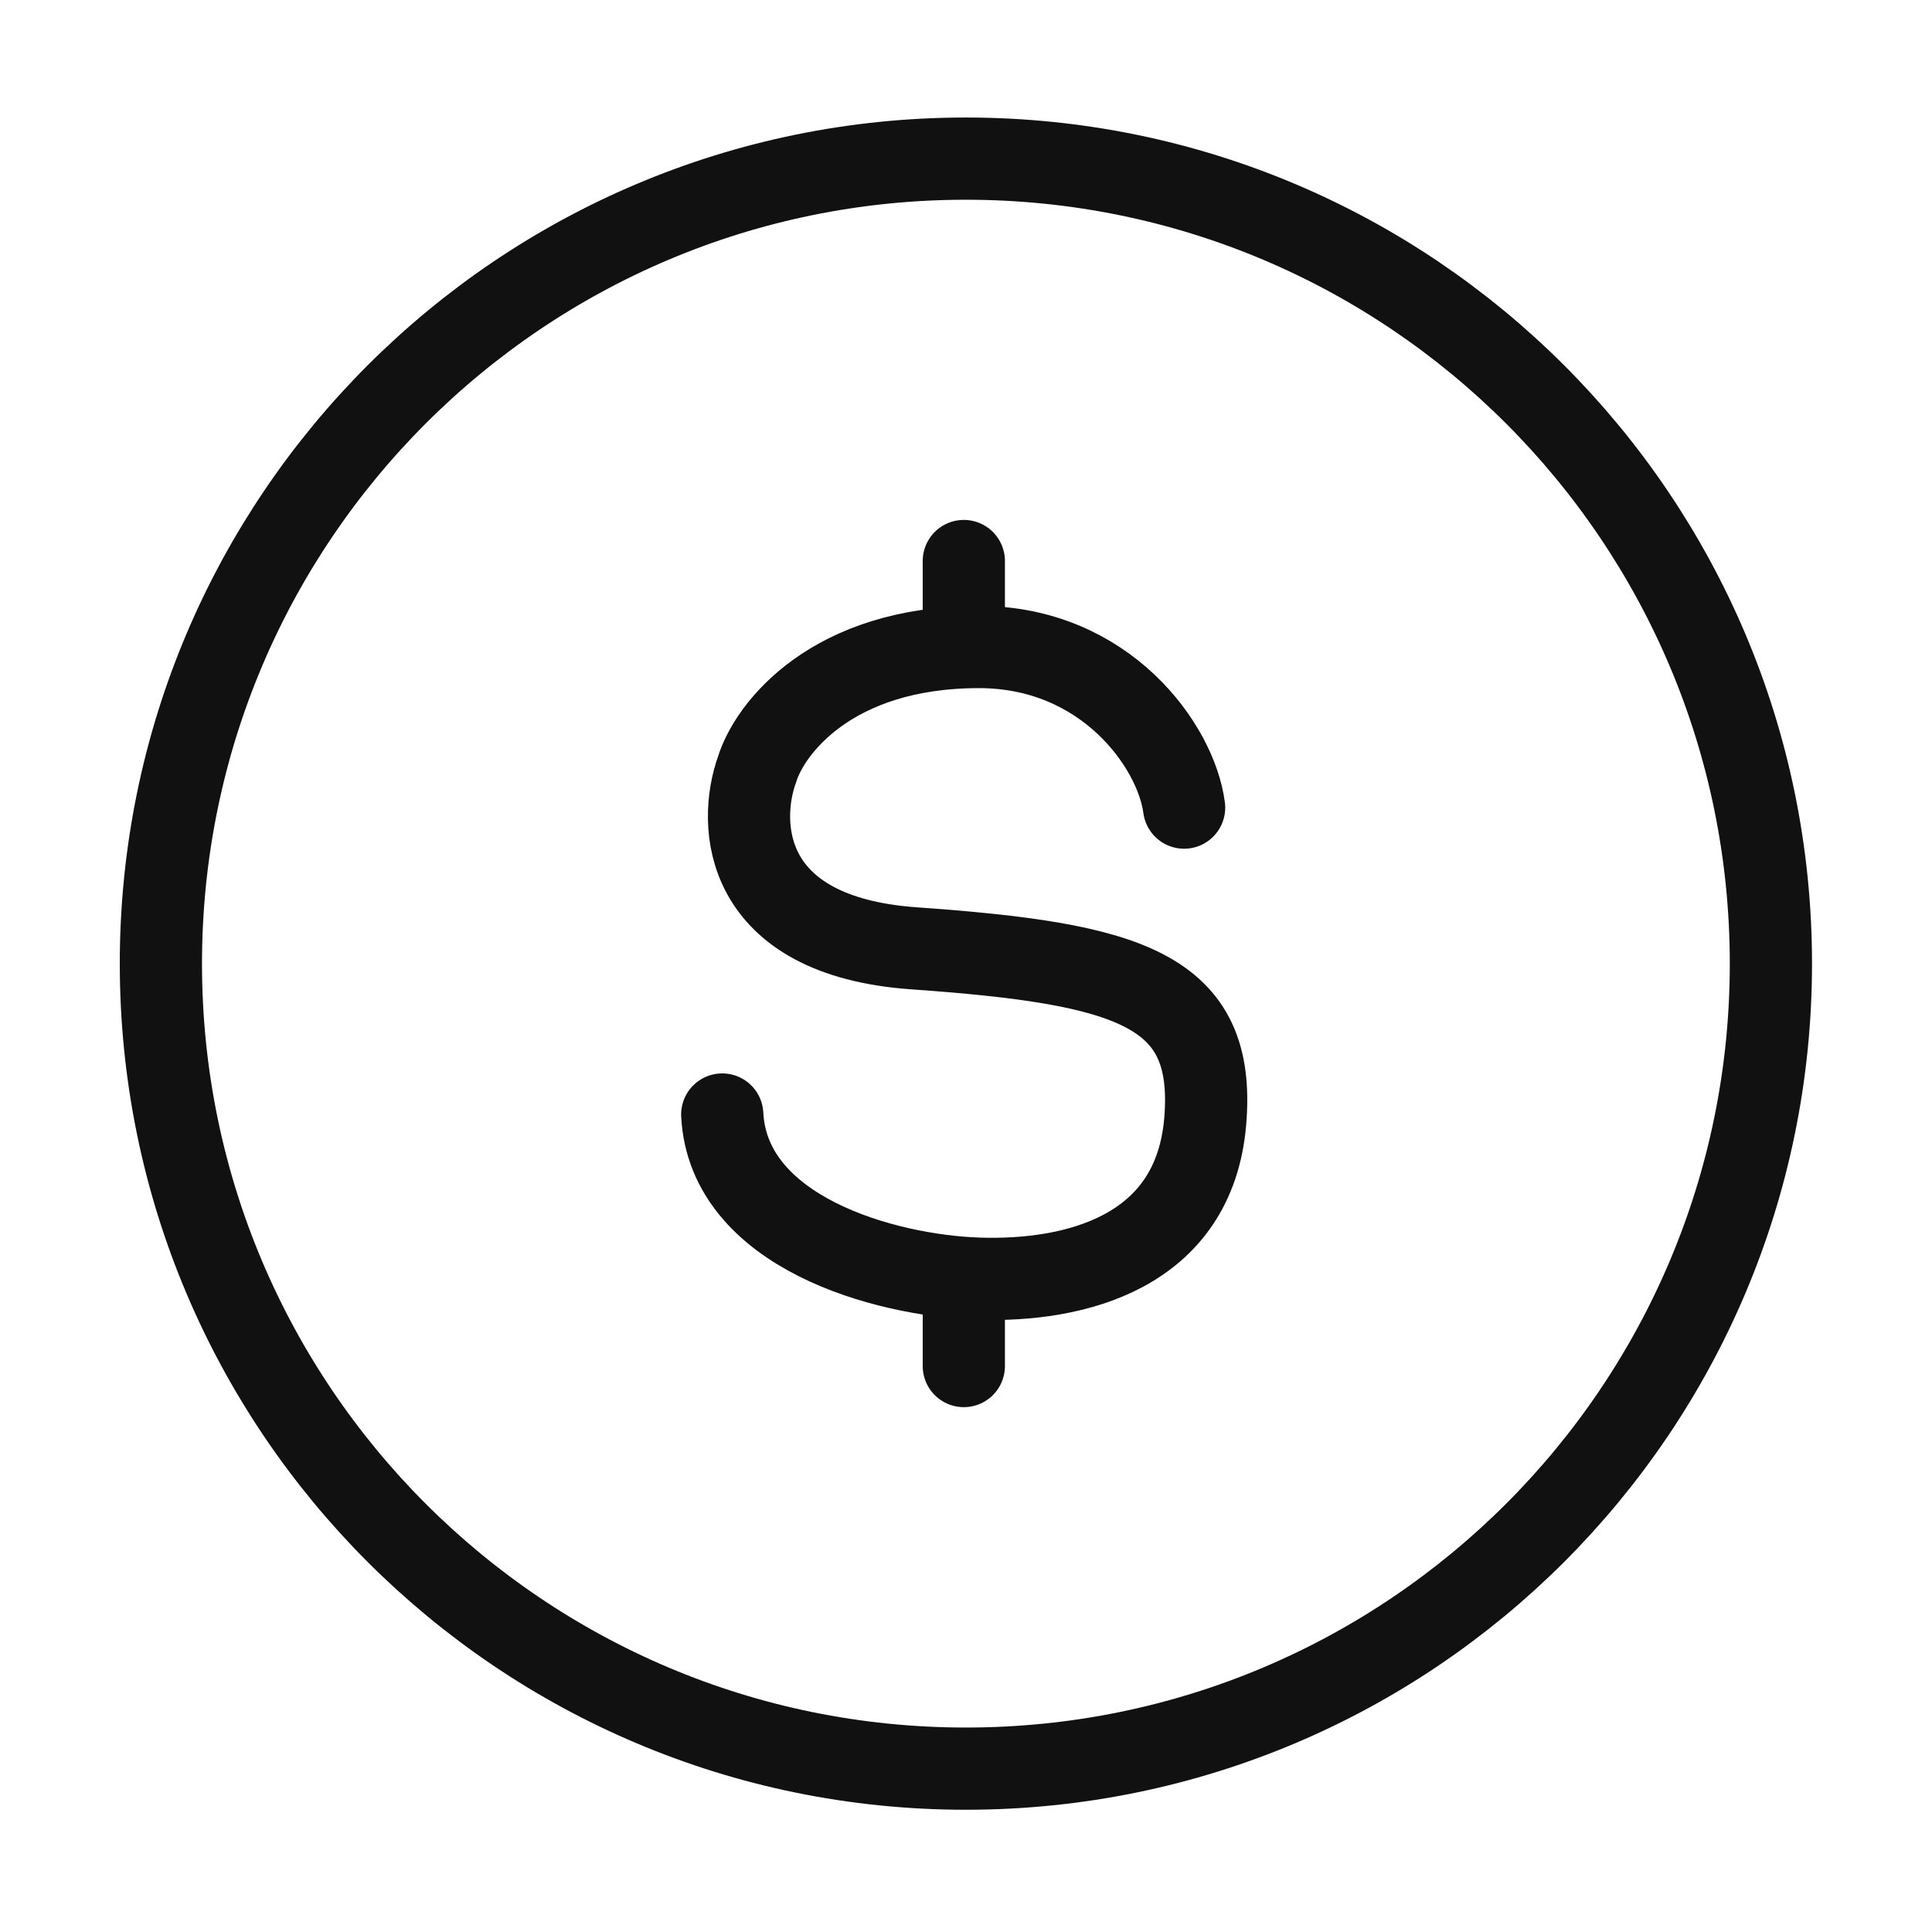
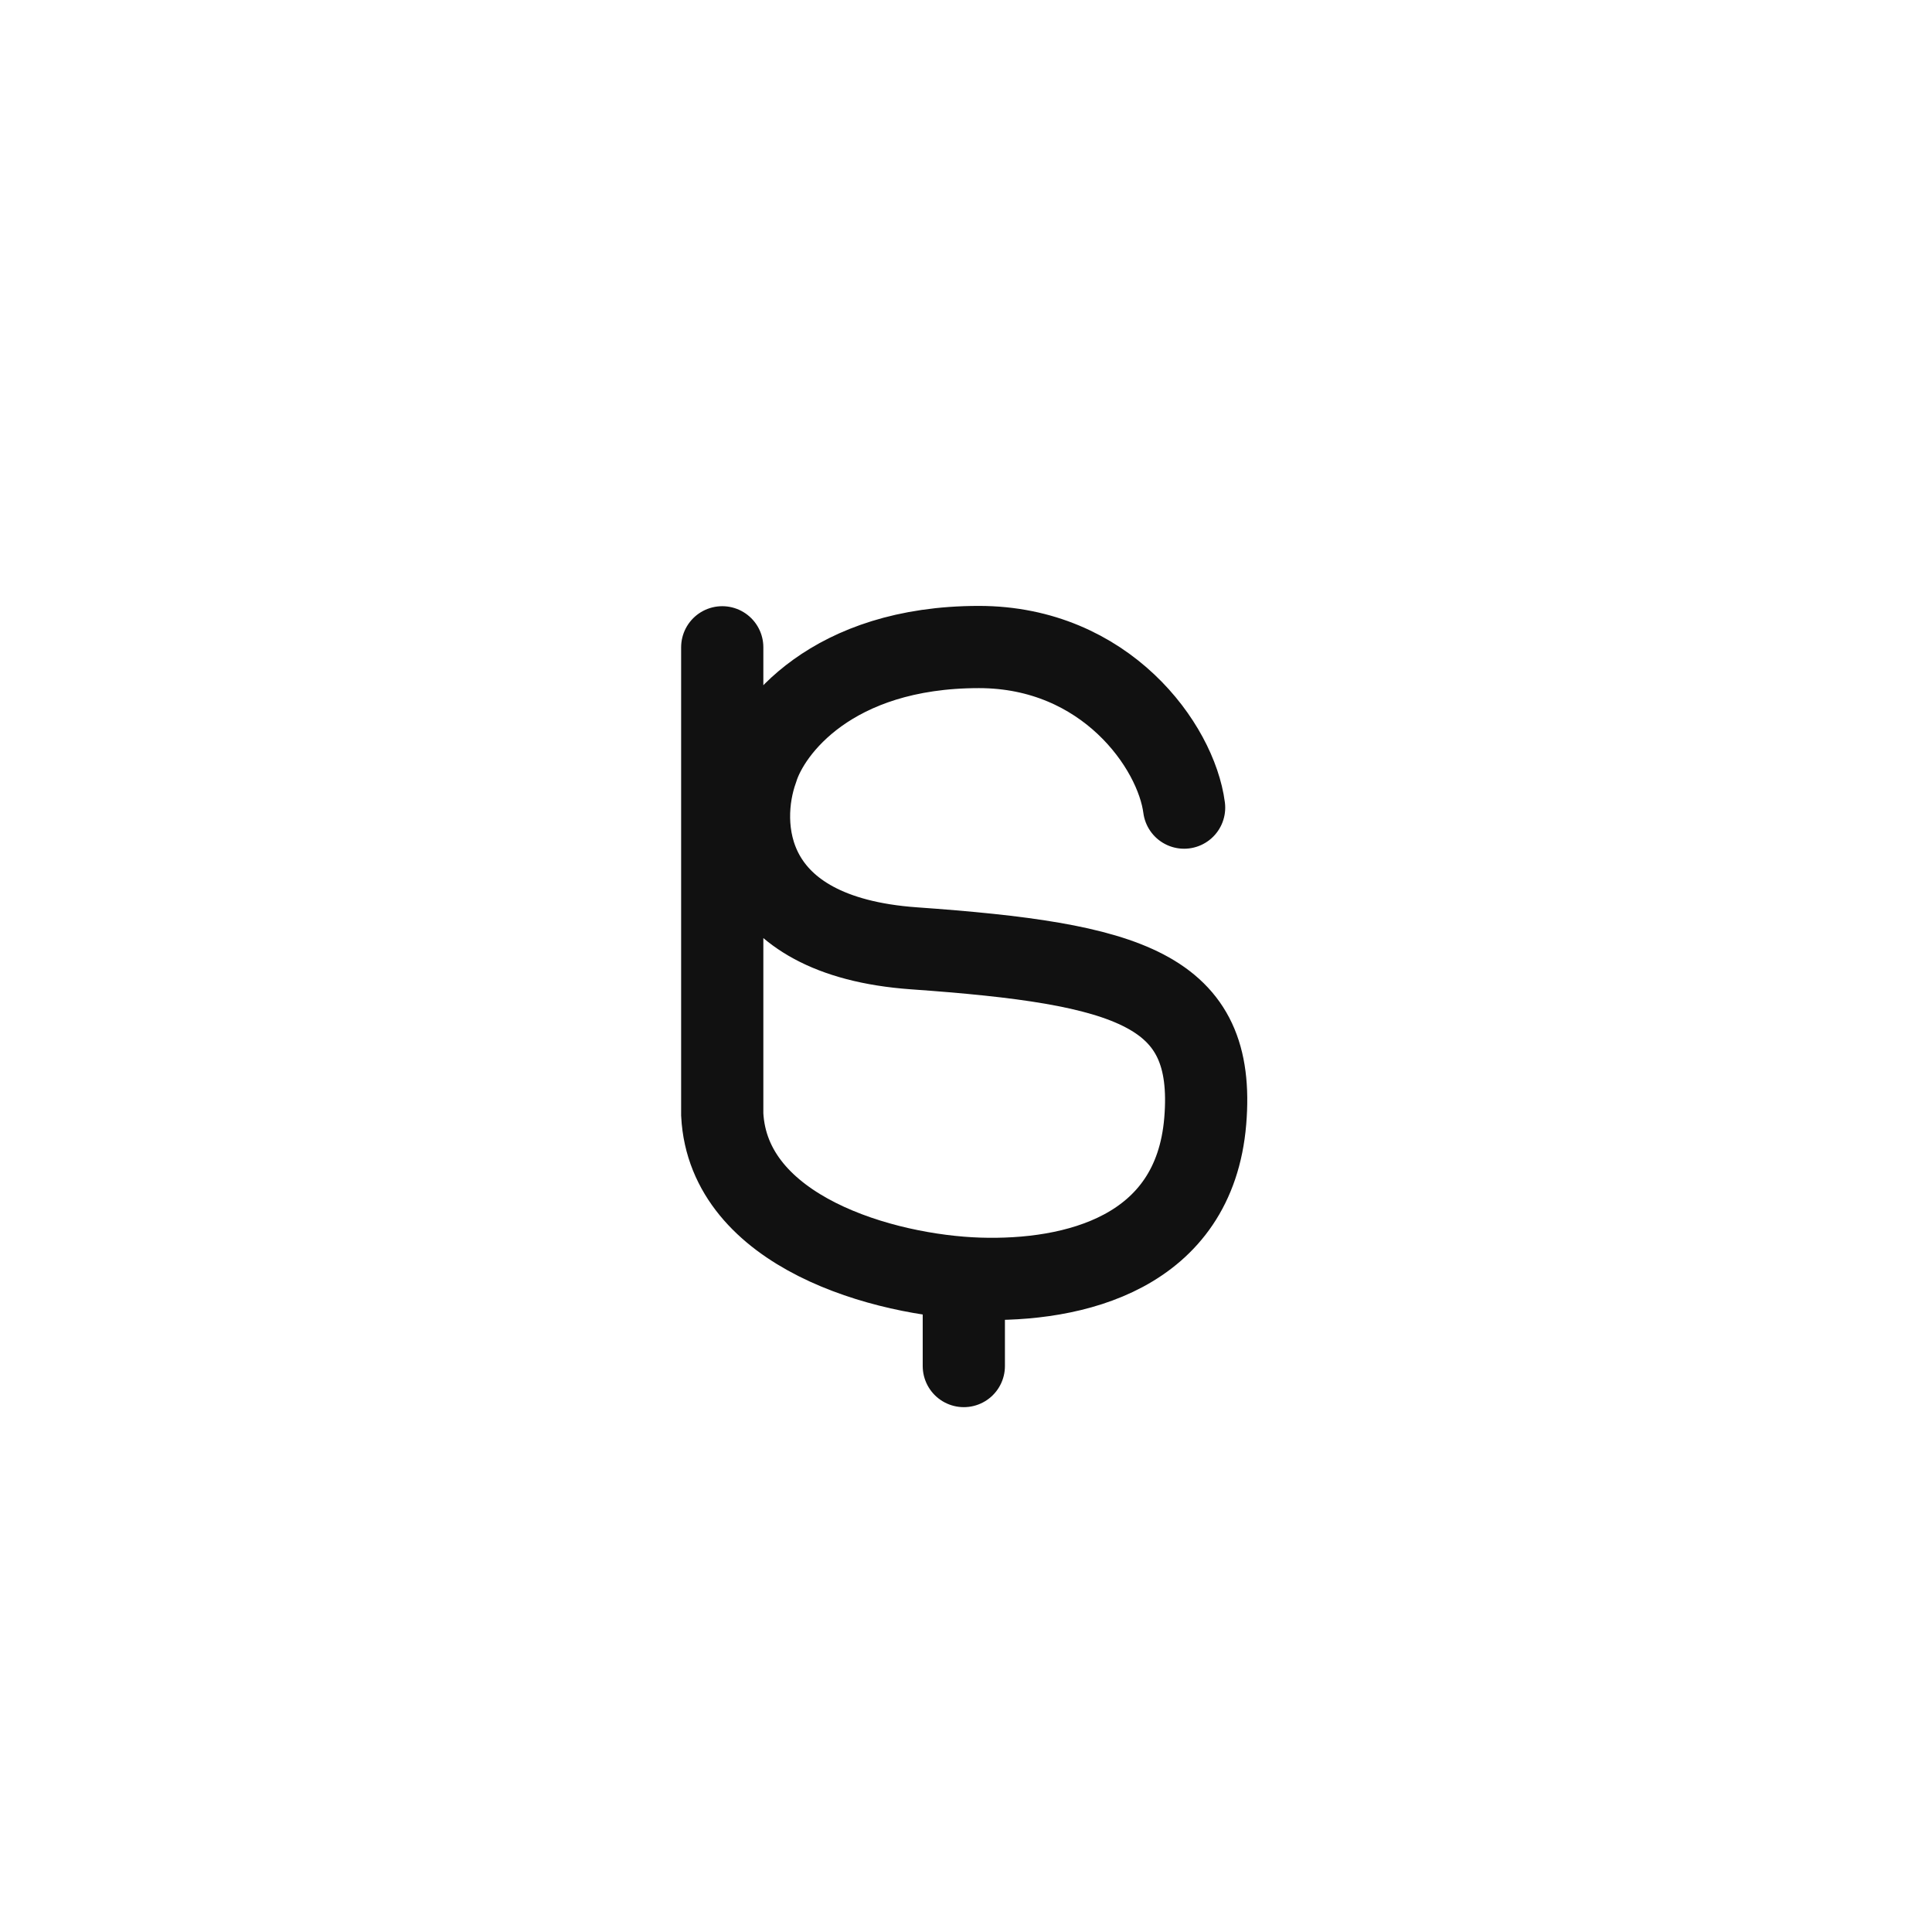
<svg xmlns="http://www.w3.org/2000/svg" width="47" height="47" viewBox="0 0 47 47" fill="none">
  <g clip-path="url(#clip0_1894_29)">
-     <path d="M43.081 23.443C43.081 34.258 34.313 43.026 23.497 43.026C12.682 43.026 3.914 34.258 3.914 23.443C3.914 12.627 12.682 3.859 23.497 3.859C34.313 3.859 43.081 12.627 43.081 23.443Z" stroke="#111111" stroke-width="2" />
-     <path d="M28.806 19.647C28.612 18.153 26.897 15.74 23.814 15.74C20.231 15.74 18.723 17.724 18.417 18.717C17.94 20.044 18.035 22.772 22.235 23.07C27.485 23.442 29.588 24.062 29.32 27.274C29.053 30.487 26.126 31.181 23.814 31.107C21.501 31.032 17.717 29.97 17.57 27.113M23.447 13.648V15.747M23.447 31.087V33.232" stroke="#111111" stroke-width="2" stroke-linecap="round" />
+     <path d="M28.806 19.647C28.612 18.153 26.897 15.74 23.814 15.74C20.231 15.74 18.723 17.724 18.417 18.717C17.94 20.044 18.035 22.772 22.235 23.07C27.485 23.442 29.588 24.062 29.32 27.274C29.053 30.487 26.126 31.181 23.814 31.107C21.501 31.032 17.717 29.97 17.57 27.113V15.747M23.447 31.087V33.232" stroke="#111111" stroke-width="2" stroke-linecap="round" />
  </g>
  <defs>
    <clipPath id="clip0_1894_29">
      <rect width="47" height="47" fill="white" />
    </clipPath>
  </defs>
</svg>